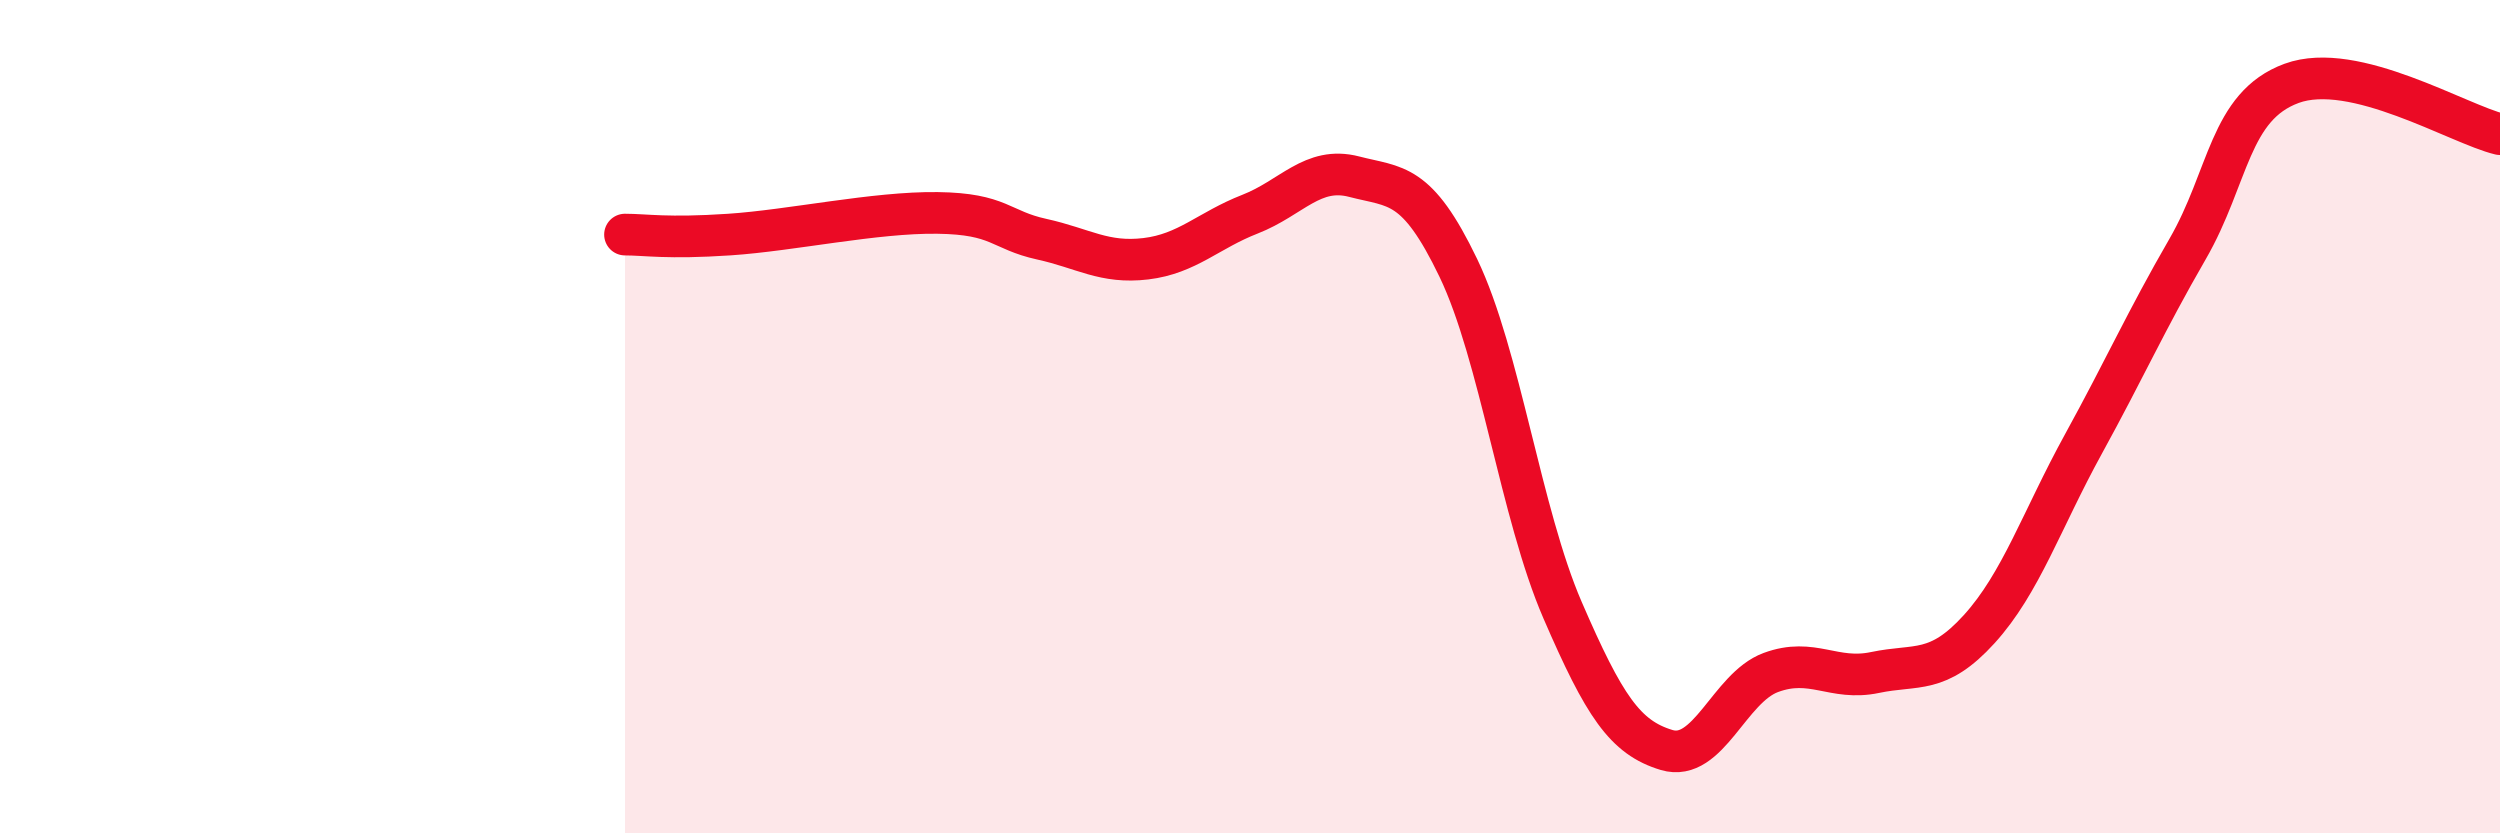
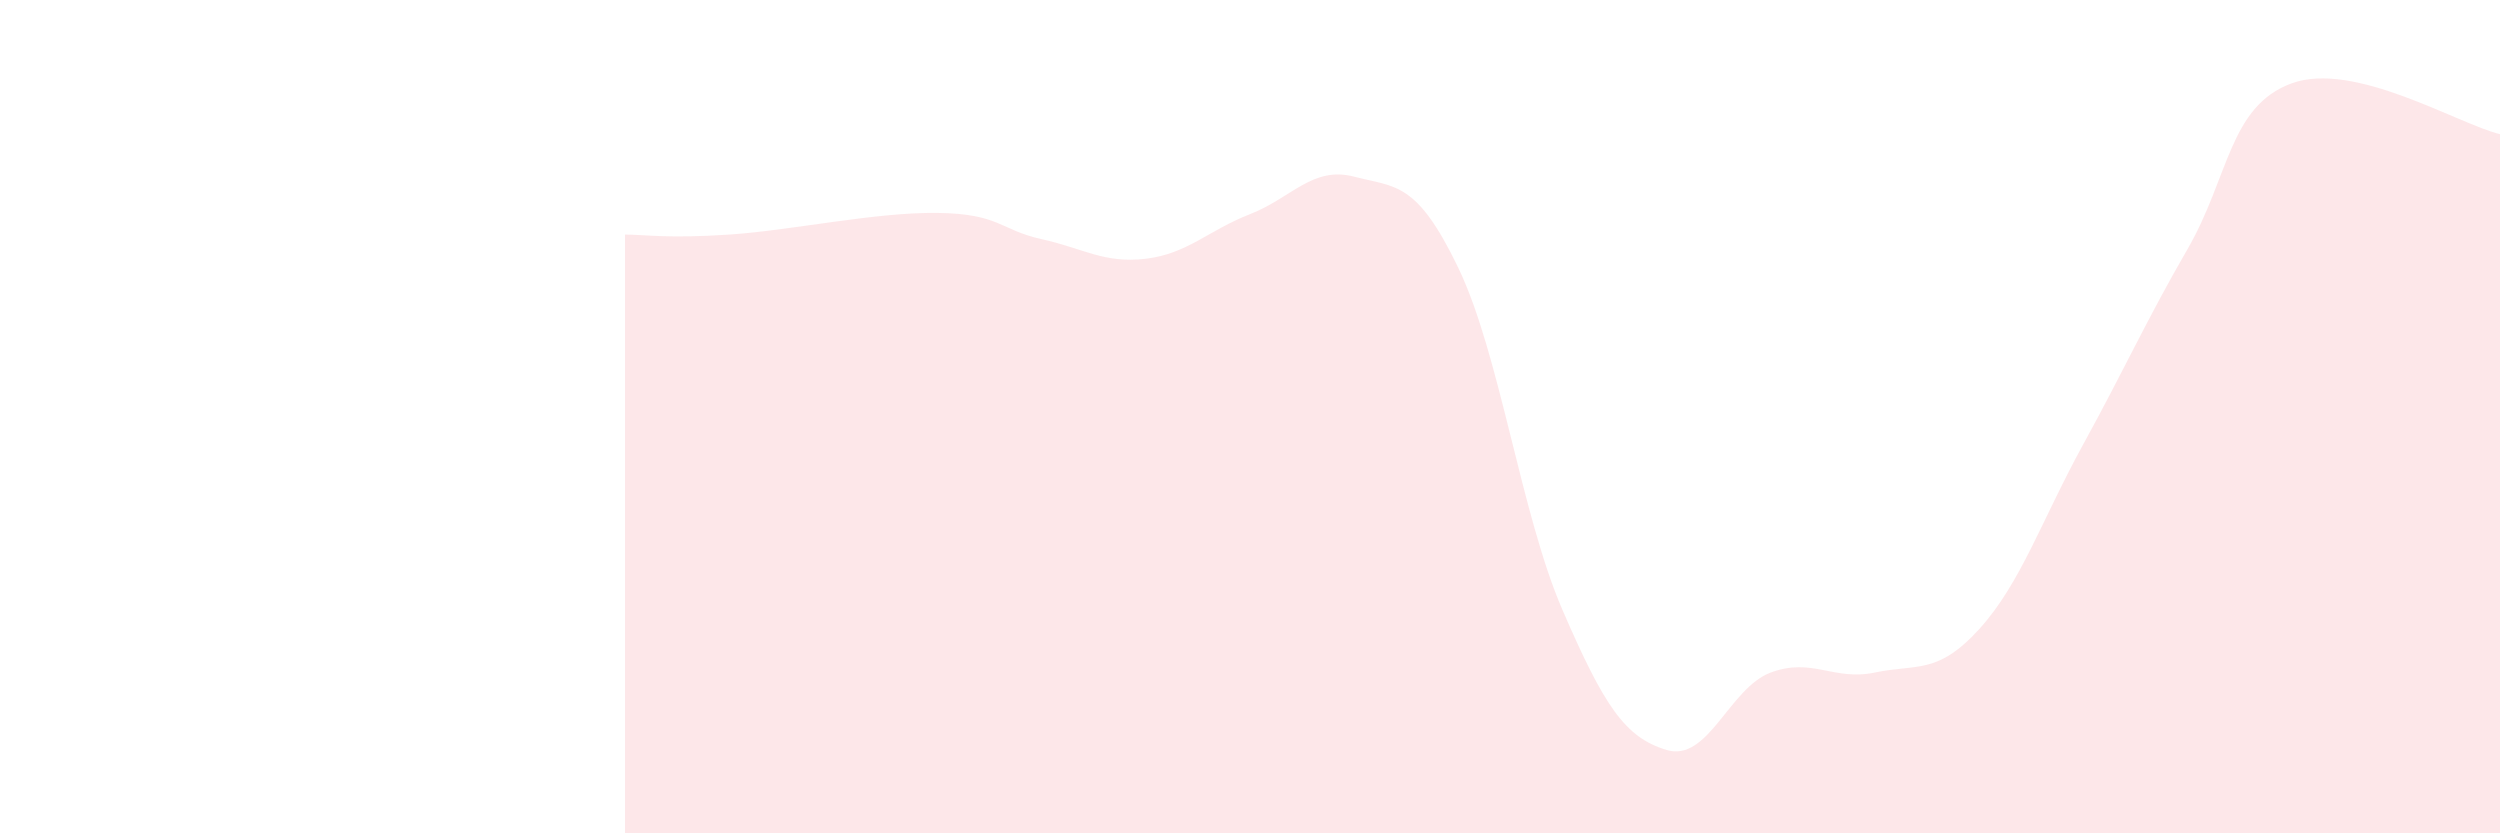
<svg xmlns="http://www.w3.org/2000/svg" width="60" height="20" viewBox="0 0 60 20">
  <path d="M 15,5.63 C 15.5,5.63 16,5.73 17.5,5.63 C 19,5.53 21,5.09 22.5,5.11 C 24,5.13 24,5.52 25,5.74 C 26,5.96 26.5,6.33 27.5,6.21 C 28.5,6.09 29,5.53 30,5.14 C 31,4.75 31.5,3.98 32.5,4.24 C 33.5,4.5 34,4.35 35,6.43 C 36,8.51 36.5,12.33 37.5,14.64 C 38.5,16.95 39,17.7 40,18 C 41,18.3 41.5,16.51 42.5,16.14 C 43.5,15.77 44,16.35 45,16.14 C 46,15.93 46.5,16.2 47.5,15.1 C 48.5,14 49,12.48 50,10.66 C 51,8.84 51.5,7.71 52.5,5.98 C 53.5,4.25 53.5,2.55 55,2 C 56.5,1.45 59,2.98 60,3.22L60 20L15 20Z" fill="#EB0A25" opacity="0.1" stroke-linecap="round" stroke-linejoin="round" />
-   <path d="M 15,5.63 C 15.5,5.63 16,5.73 17.5,5.63 C 19,5.53 21,5.09 22.5,5.11 C 24,5.13 24,5.52 25,5.74 C 26,5.96 26.5,6.33 27.5,6.21 C 28.5,6.09 29,5.53 30,5.14 C 31,4.75 31.5,3.98 32.5,4.24 C 33.5,4.5 34,4.35 35,6.43 C 36,8.51 36.5,12.33 37.5,14.64 C 38.5,16.95 39,17.7 40,18 C 41,18.3 41.5,16.51 42.5,16.14 C 43.5,15.77 44,16.35 45,16.14 C 46,15.93 46.5,16.2 47.5,15.1 C 48.5,14 49,12.48 50,10.66 C 51,8.84 51.5,7.71 52.5,5.98 C 53.5,4.25 53.5,2.55 55,2 C 56.5,1.45 59,2.98 60,3.22" stroke="#EB0A25" stroke-width="1" fill="none" stroke-linecap="round" stroke-linejoin="round" />
</svg>